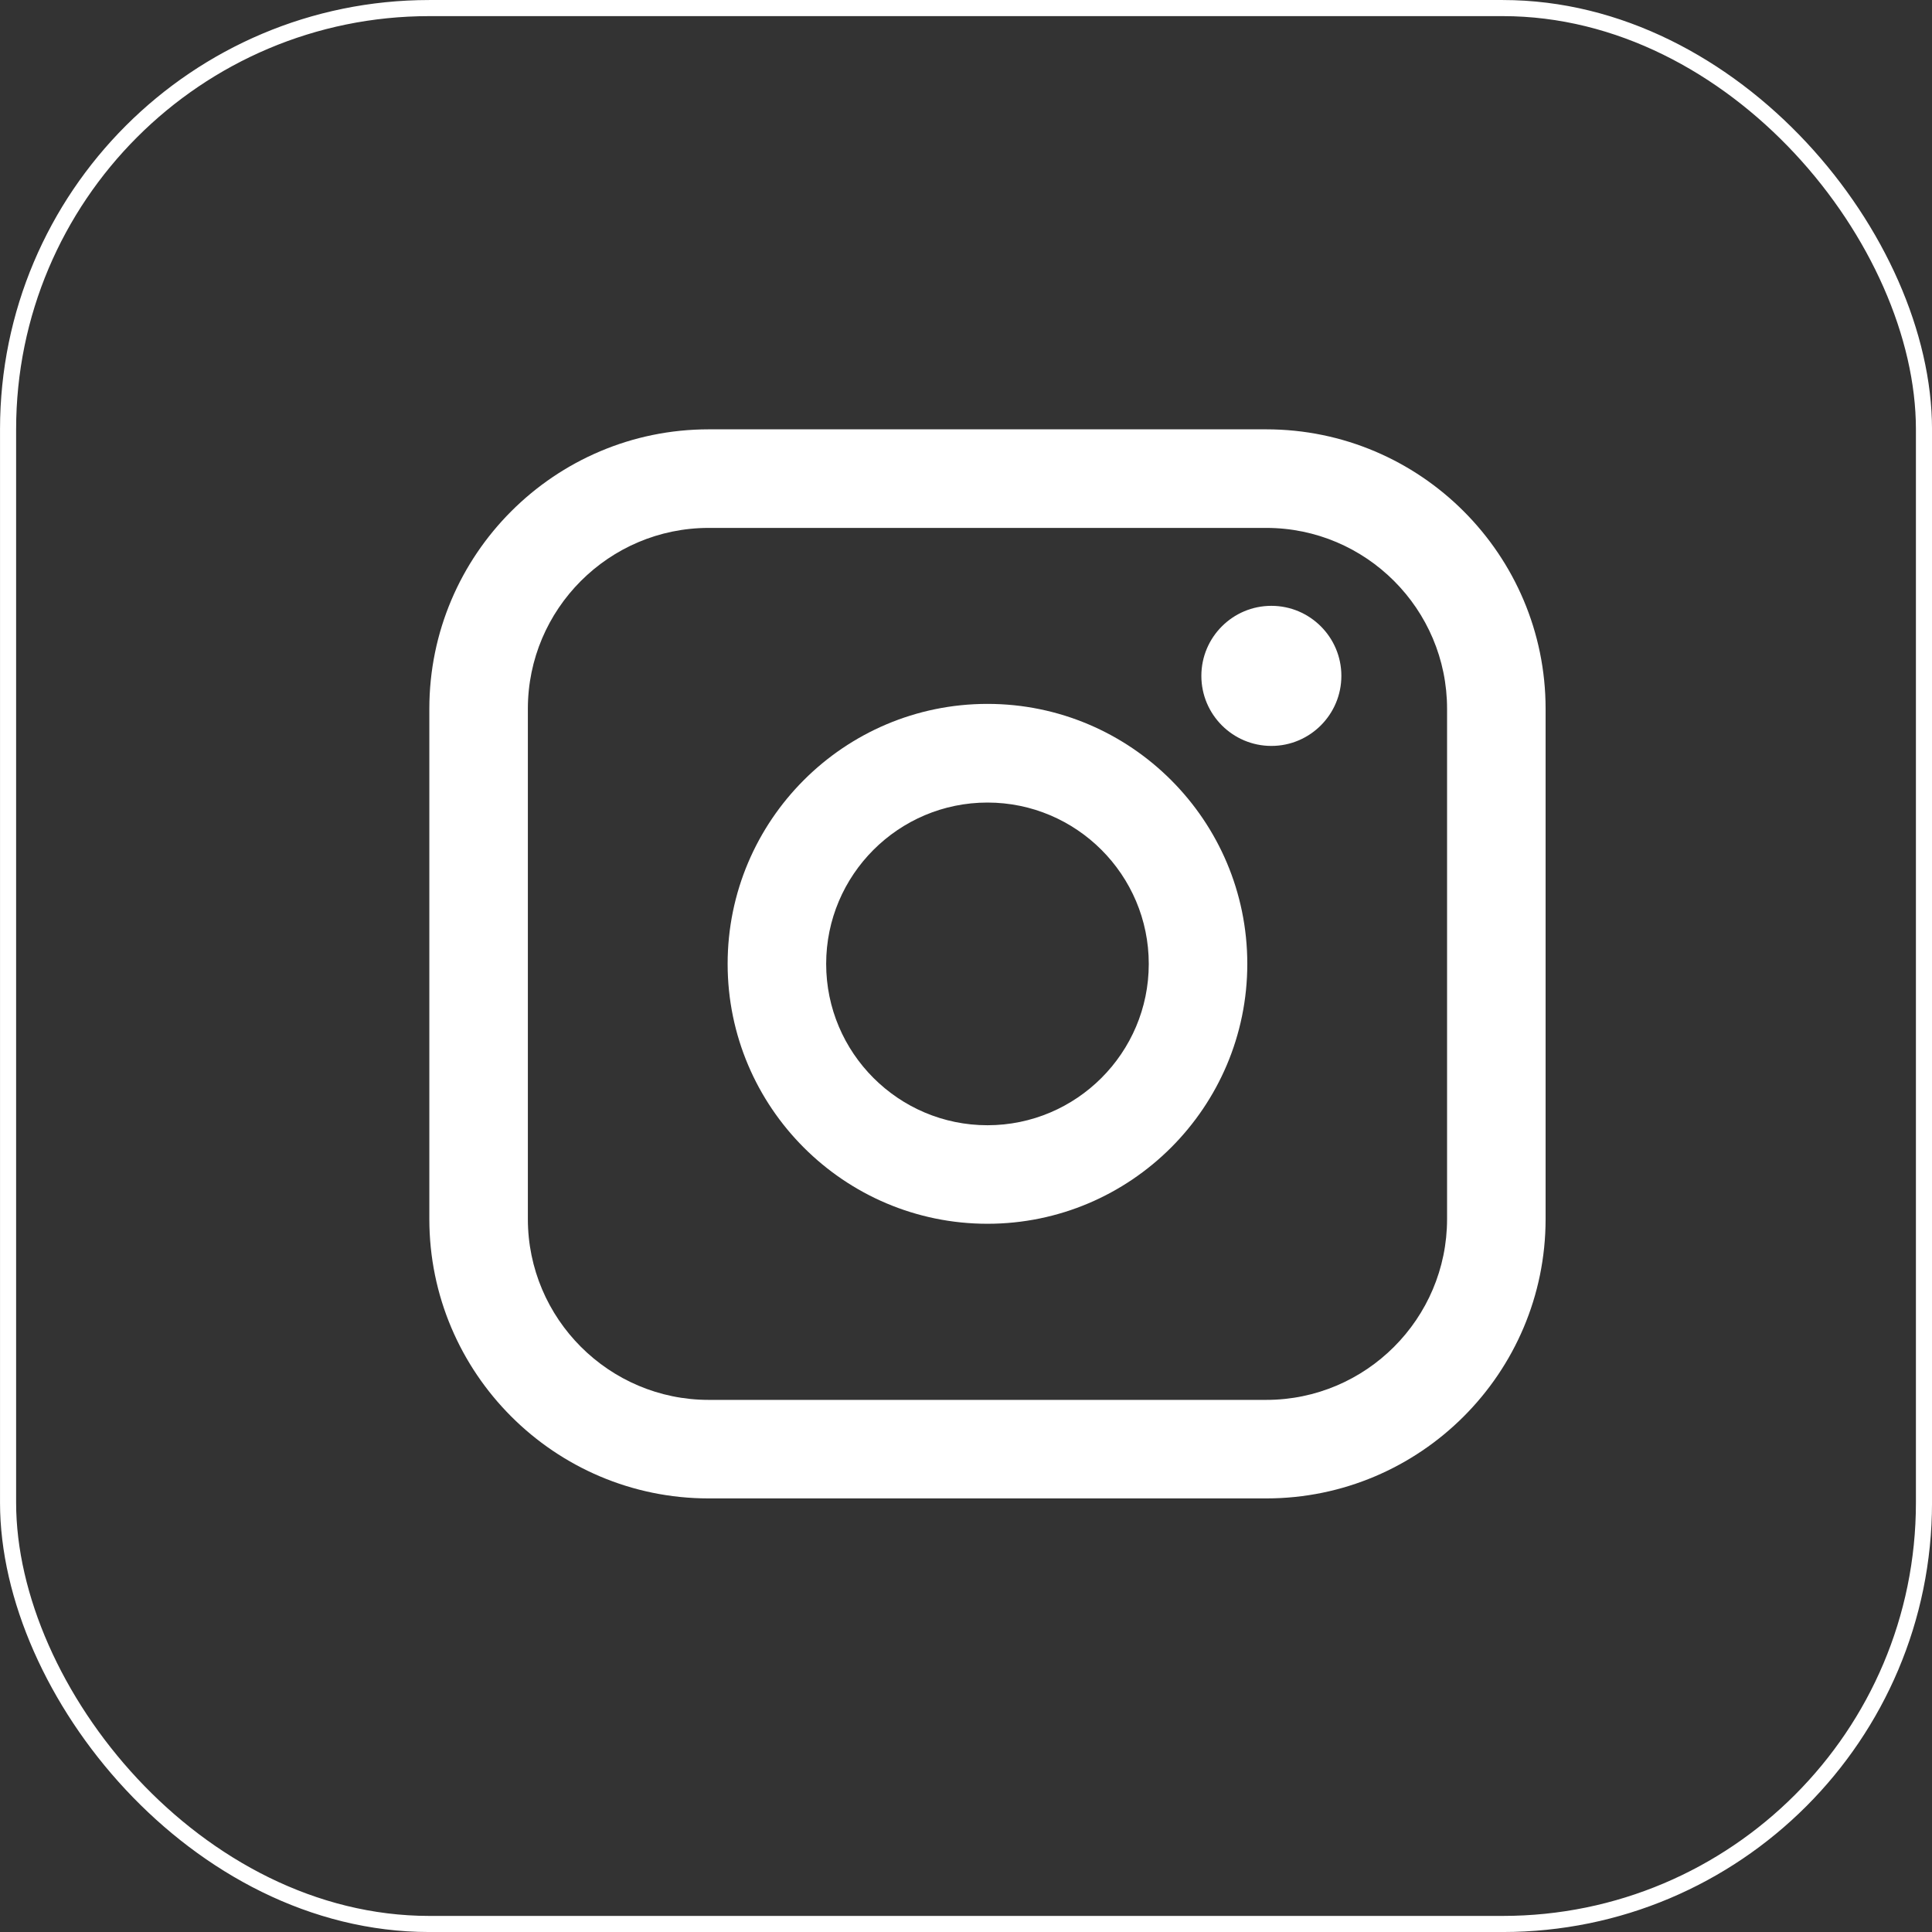
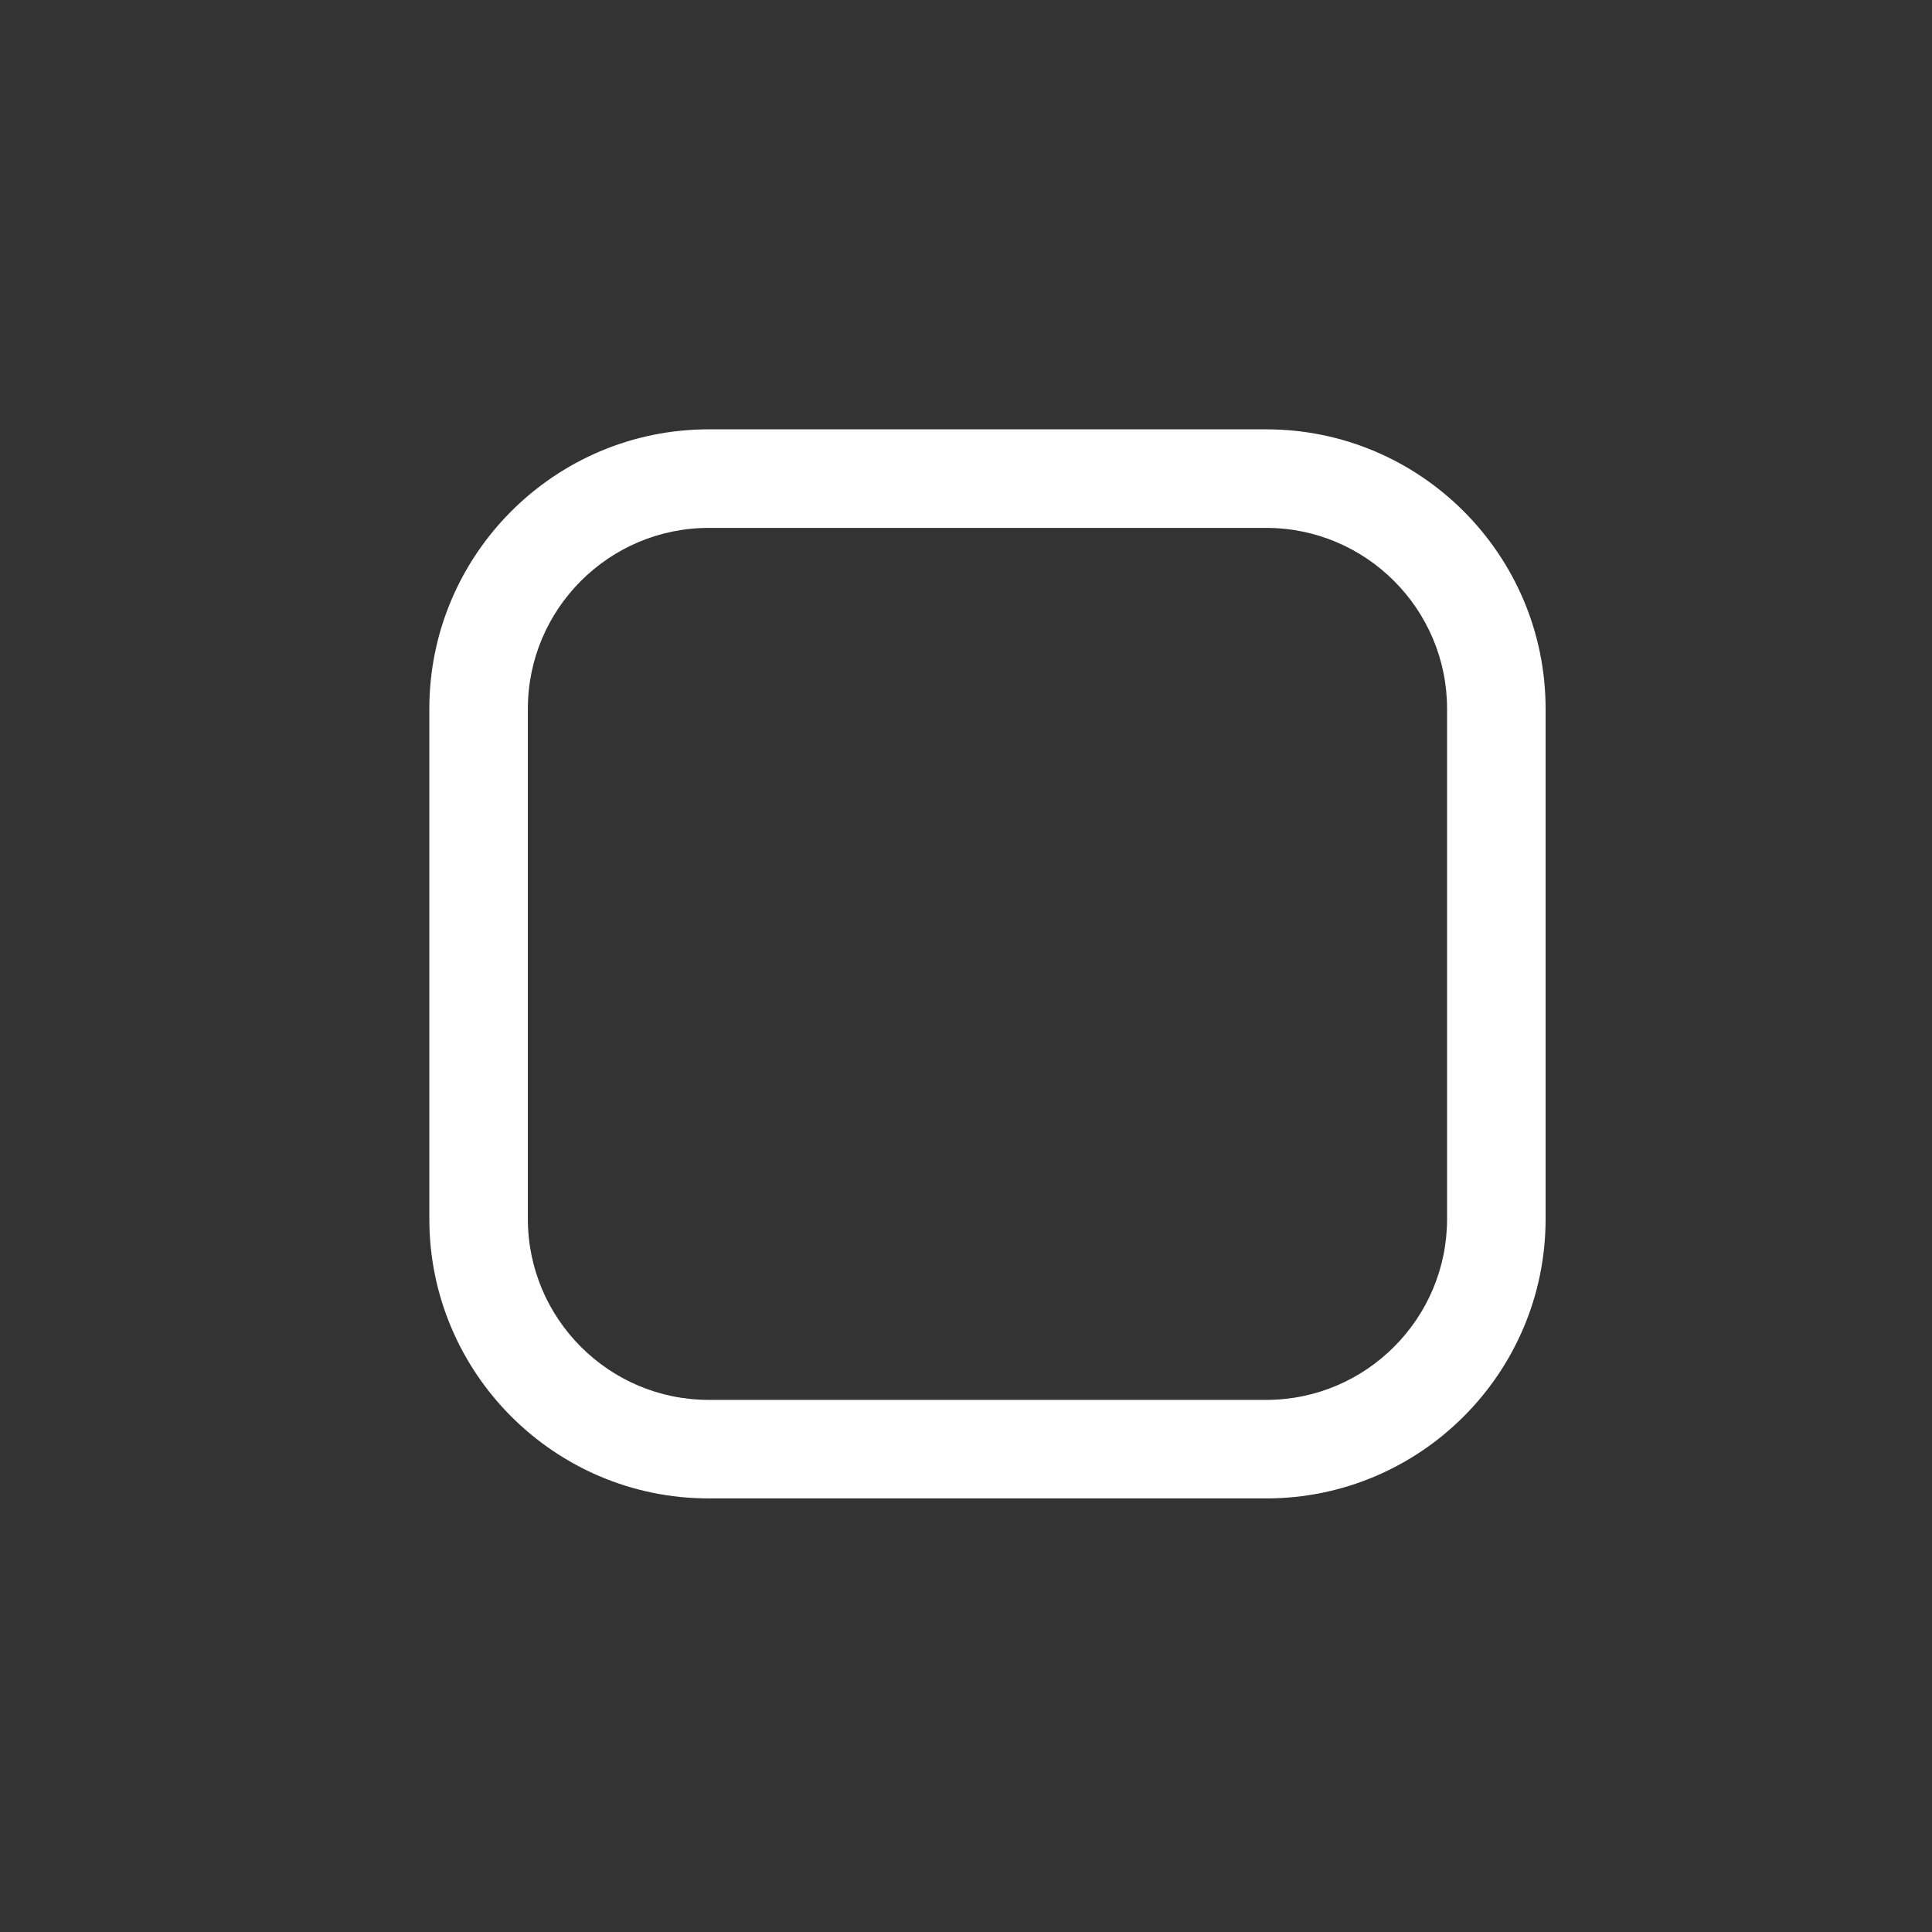
<svg xmlns="http://www.w3.org/2000/svg" width="45" height="45" viewBox="0 0 45 45" fill="none">
  <rect x="0" y="0" width="45" height="45" fill="#333333" stroke="none" />
-   <rect x="0.188" y="0.188" width="44.625" height="44.625" rx="9.812" stroke="white" stroke-width="0.375" />
  <path d="M29.493 10H16.507C12.919 10 10 12.92 10 16.509V28.393C10 31.982 12.919 34.901 16.507 34.901H29.493C33.081 34.901 36 31.982 36 28.393V16.509C36 12.92 33.081 10 29.493 10ZM12.295 16.509C12.295 14.186 14.185 12.296 16.507 12.296H29.493C31.815 12.296 33.705 14.186 33.705 16.509V28.393C33.705 30.715 31.815 32.606 29.493 32.606H16.507C14.185 32.606 12.295 30.715 12.295 28.393V16.509Z" fill="white" />
-   <path d="M23 28.504C26.336 28.504 29.052 25.788 29.052 22.45C29.052 19.111 26.338 16.395 23 16.395C19.662 16.395 16.948 19.111 16.948 22.45C16.948 25.788 19.662 28.504 23 28.504ZM23 18.693C25.072 18.693 26.757 20.379 26.757 22.451C26.757 24.523 25.072 26.209 23 26.209C20.928 26.209 19.243 24.523 19.243 22.451C19.243 20.379 20.928 18.693 23 18.693Z" fill="white" />
-   <path d="M29.613 17.374C30.511 17.374 31.243 16.643 31.243 15.742C31.243 14.842 30.512 14.111 29.613 14.111C28.713 14.111 27.982 14.842 27.982 15.742C27.982 16.643 28.713 17.374 29.613 17.374Z" fill="white" />
</svg>